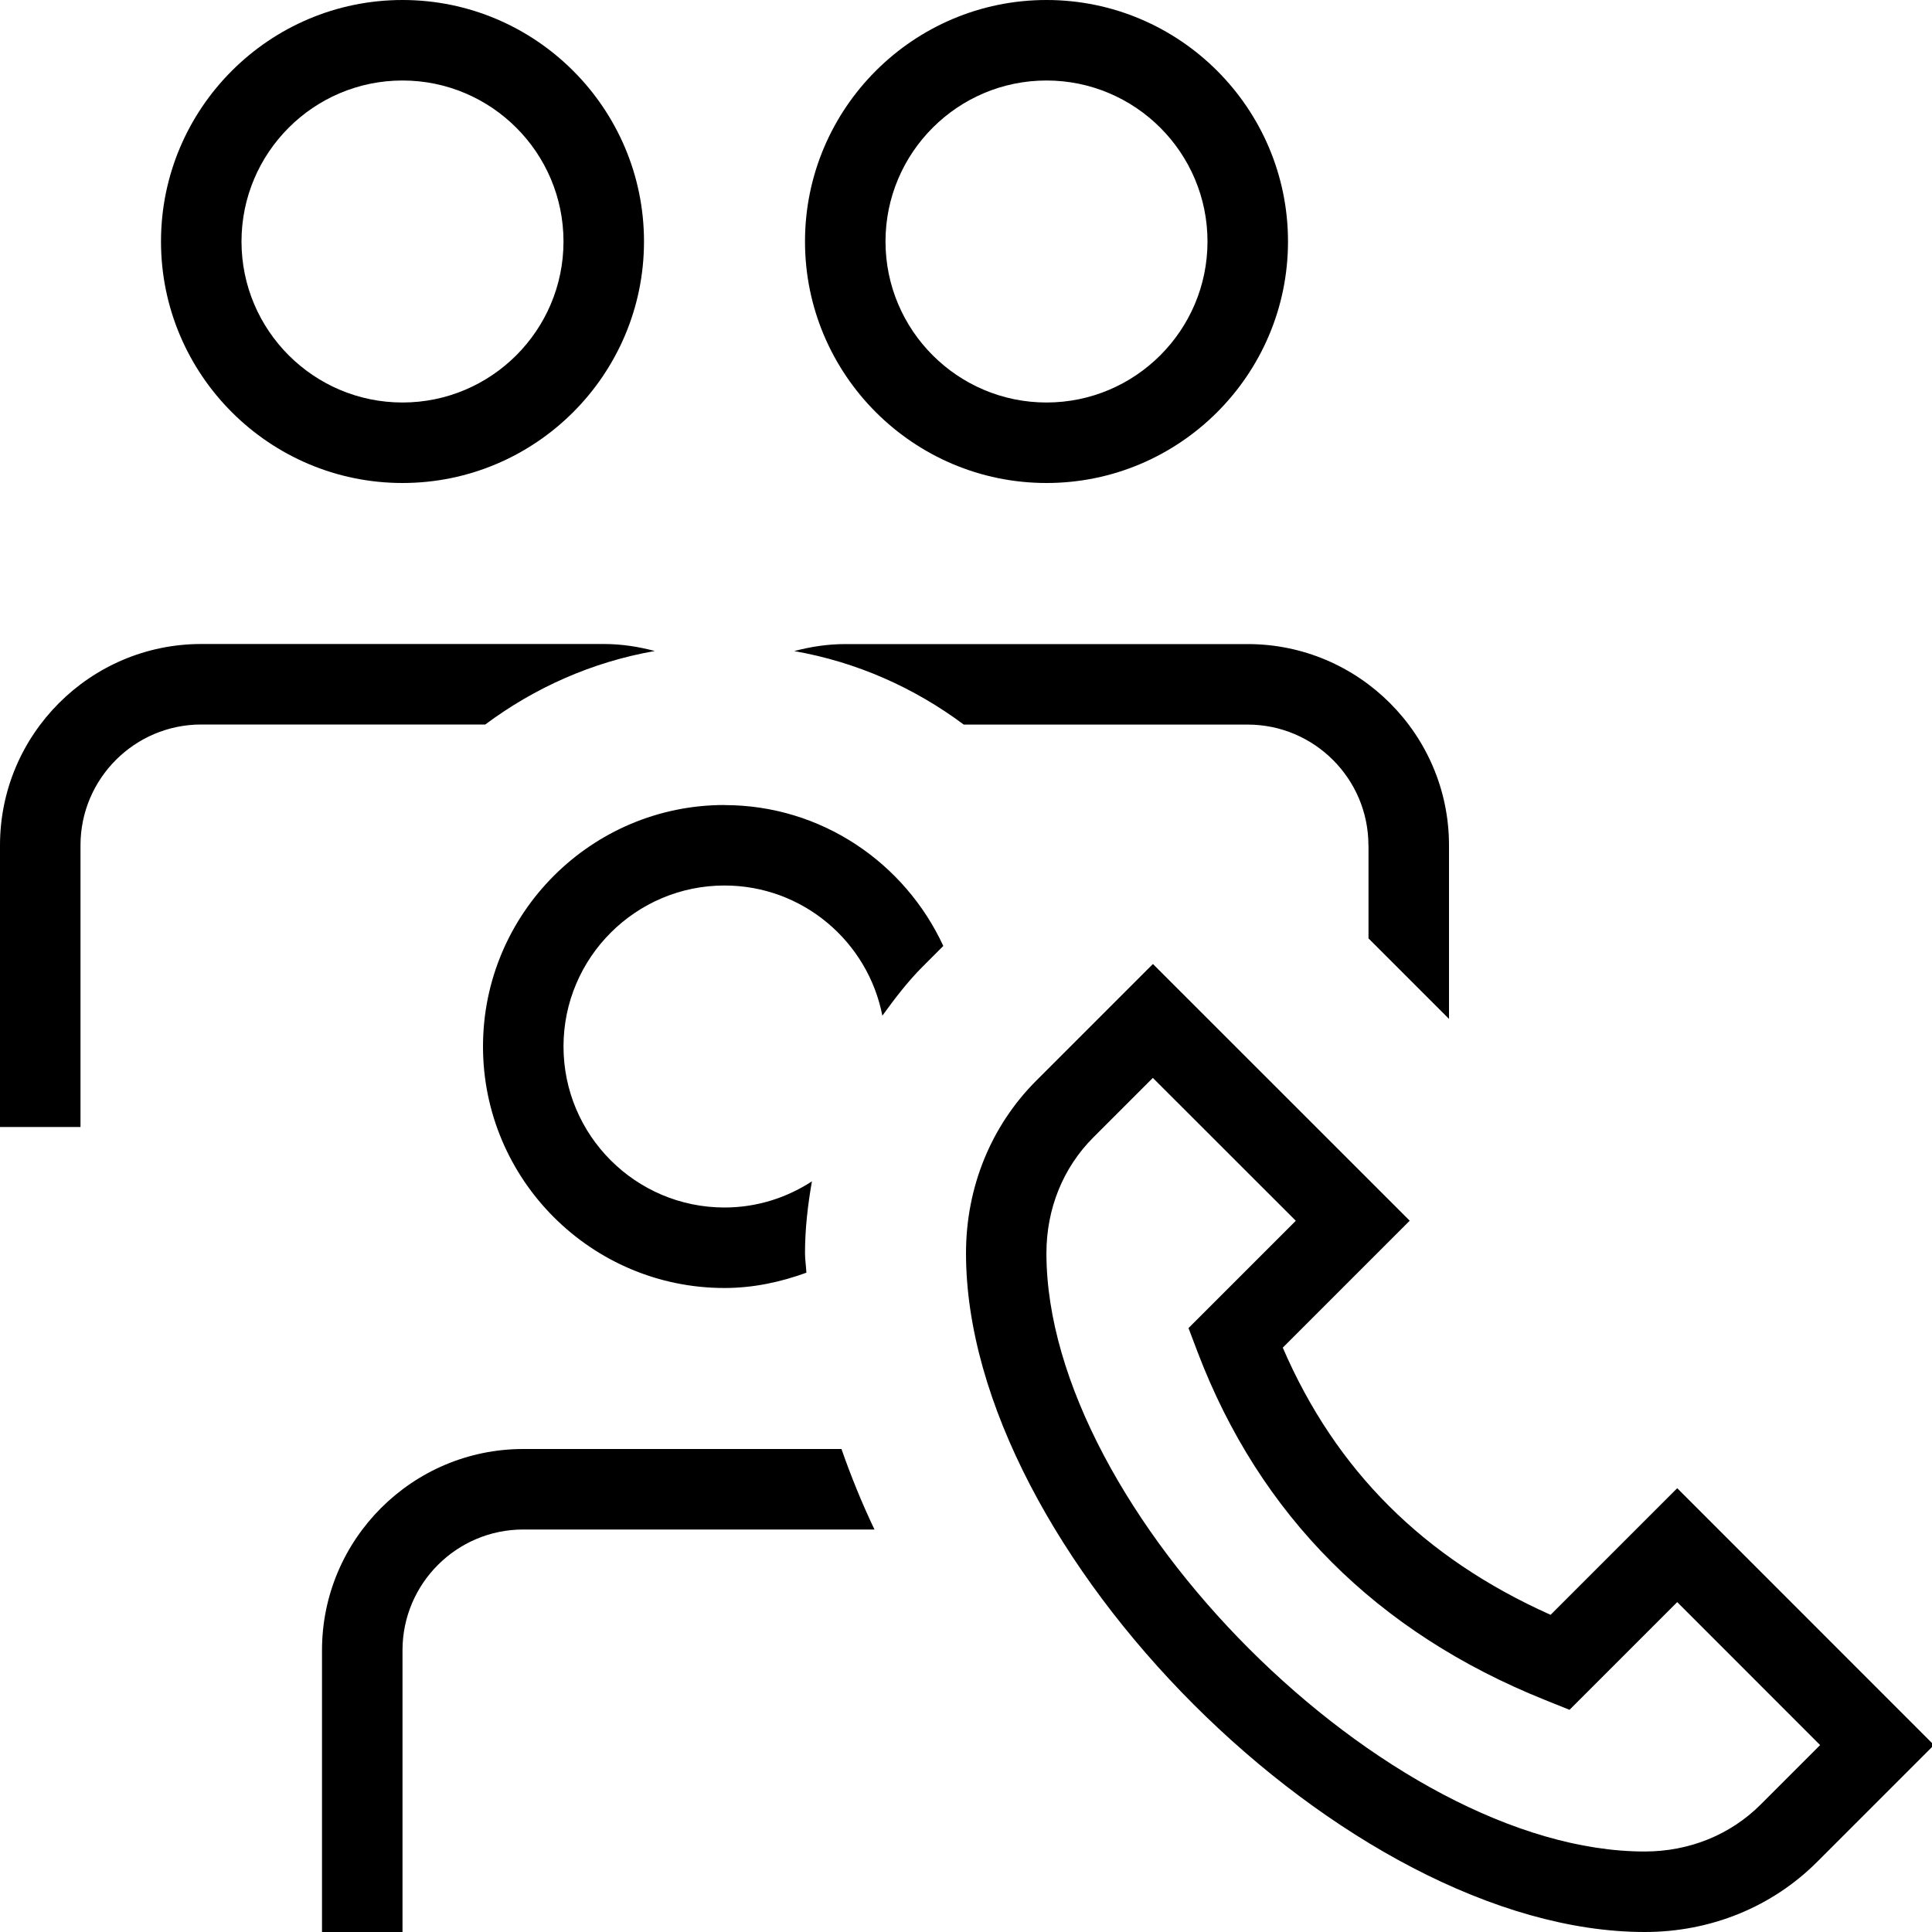
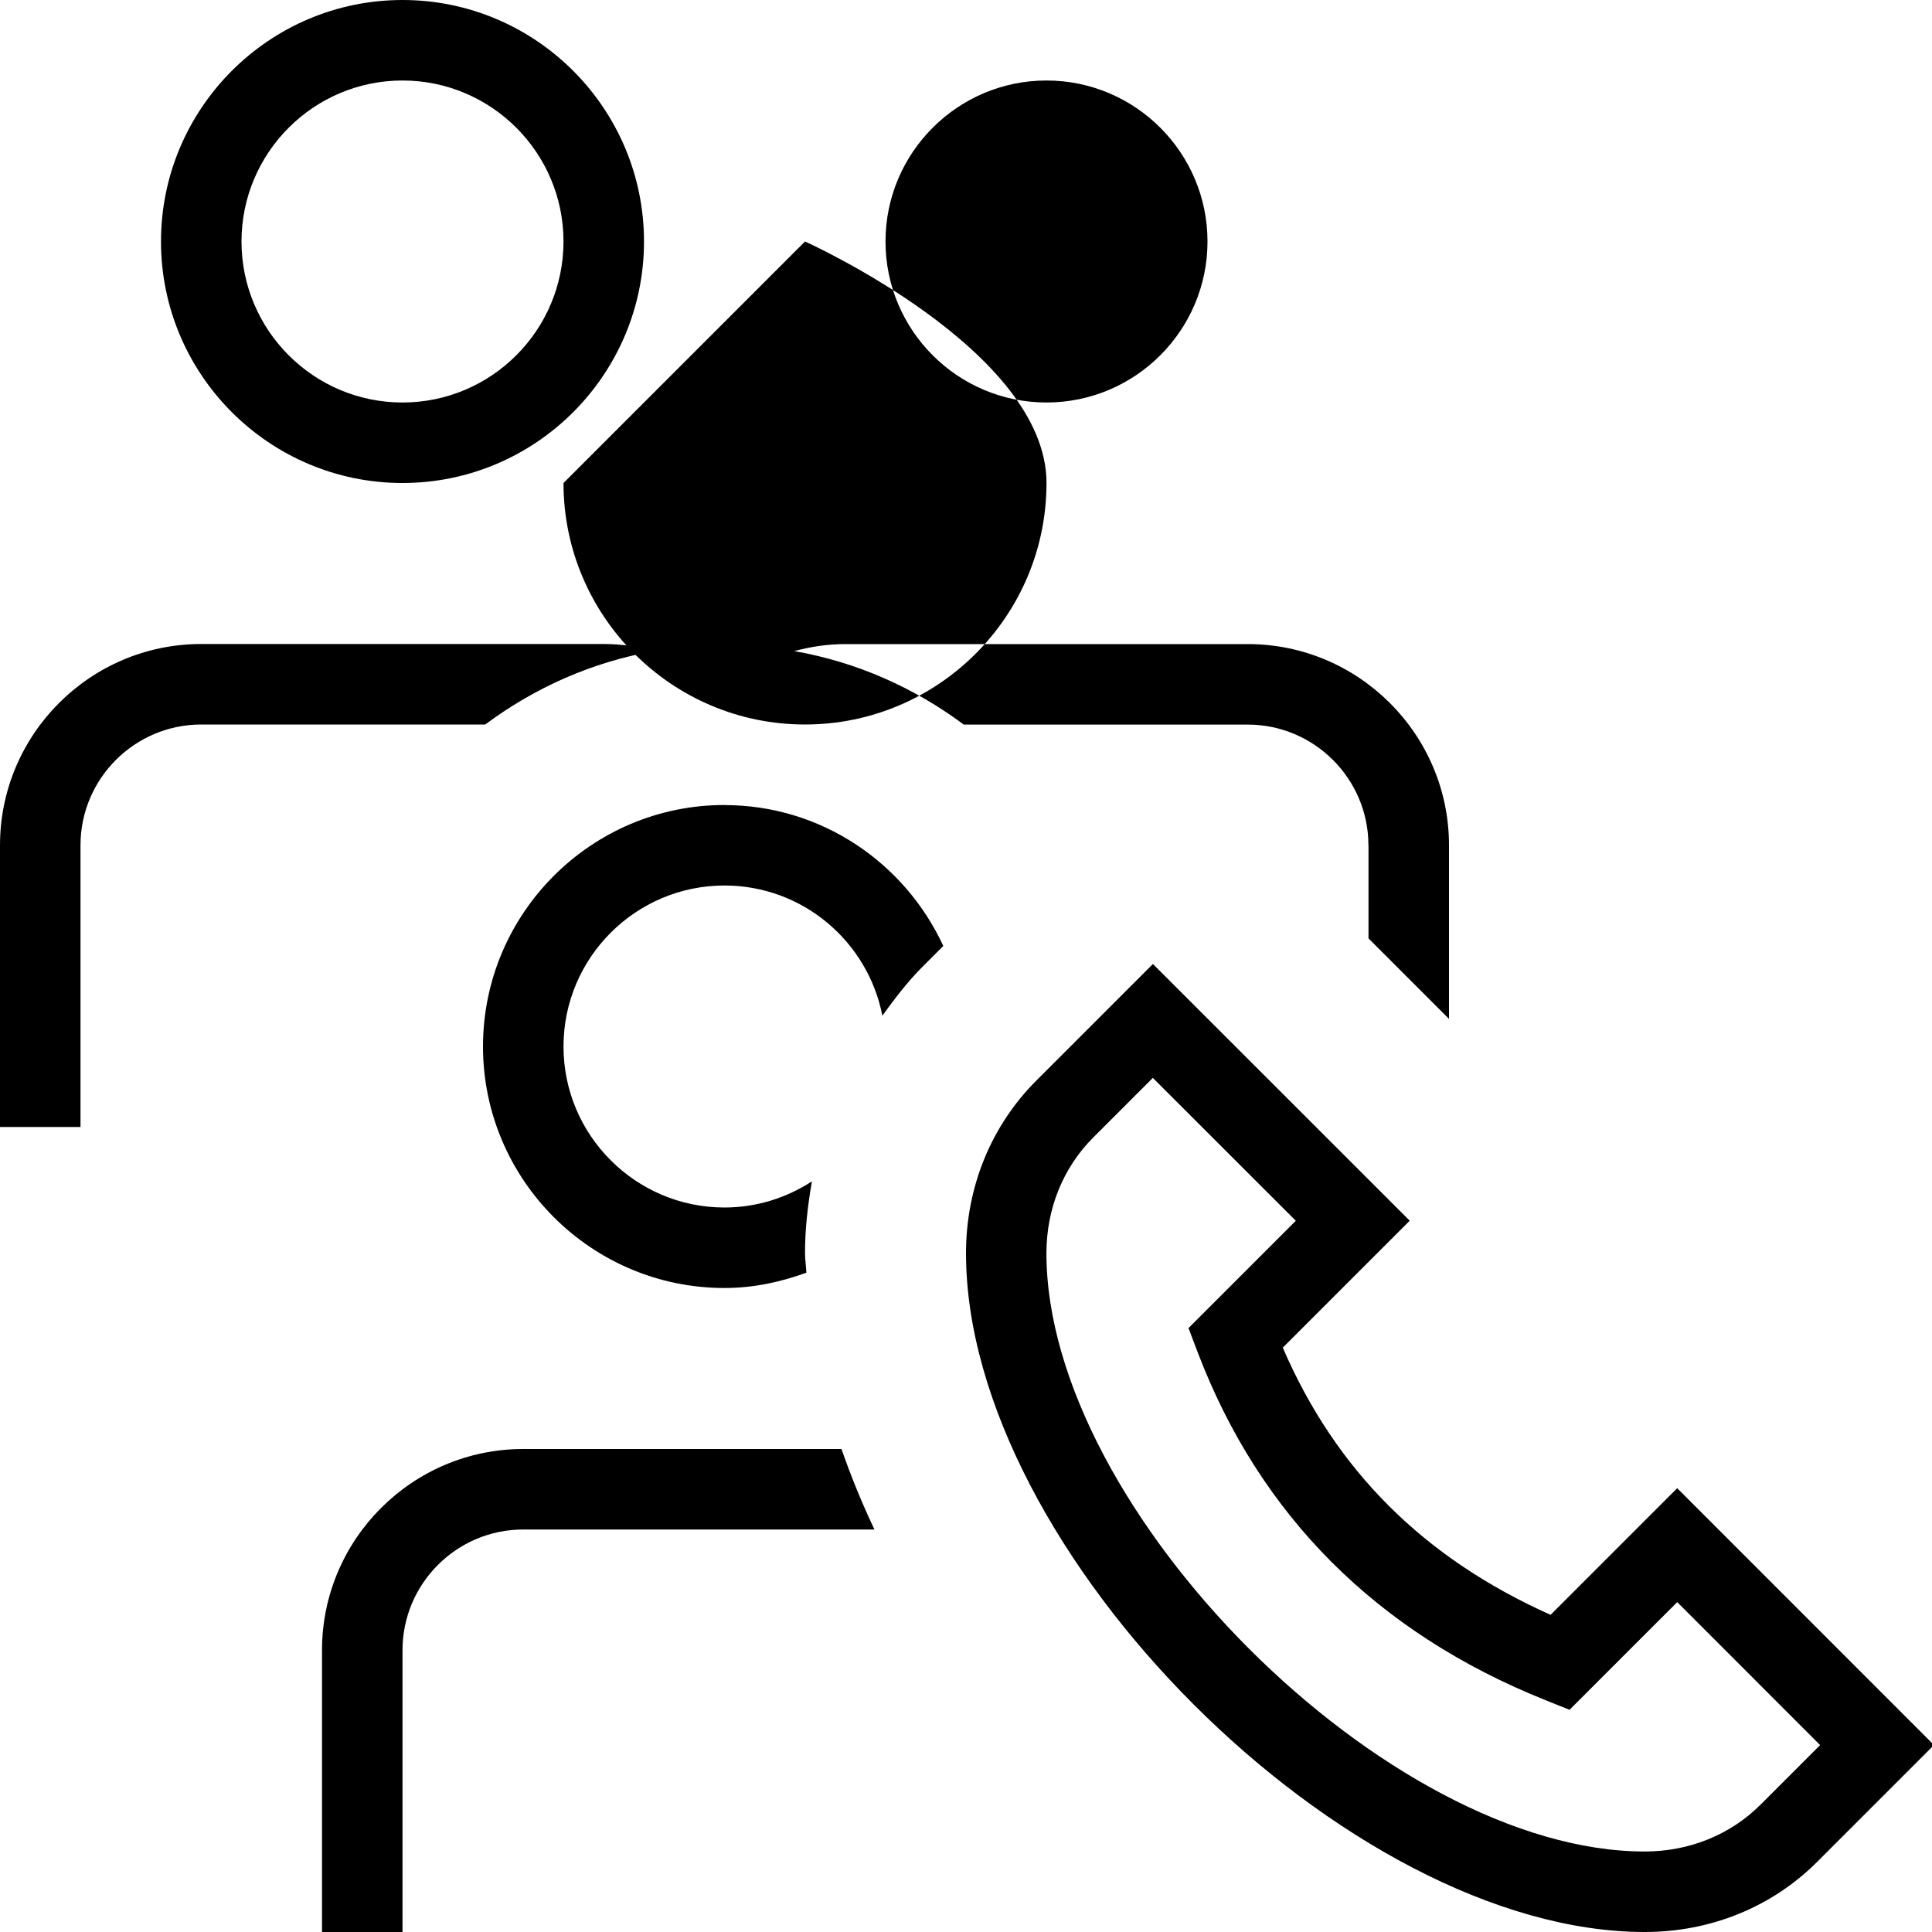
<svg xmlns="http://www.w3.org/2000/svg" id="Layer_1" data-name="Layer 1" viewBox="0 0 24 24">
-   <path d="m6.027,9h-3.527c-.827,0-1.5.673-1.5,1.5v3.5H0v-3.5c0-1.378,1.122-2.5,2.5-2.5h5c.22,0,.431.033.634.087-.782.137-1.494.457-2.106.913ZM2,3c0-1.654,1.346-3,3-3s3,1.346,3,3-1.346,3-3,3-3-1.346-3-3Zm1,0c0,1.103.897,2,2,2s2-.897,2-2-.897-2-2-2-2,.897-2,2Zm7,0c0-1.654,1.346-3,3-3s3,1.346,3,3-1.346,3-3,3-3-1.346-3-3Zm1,0c0,1.103.897,2,2,2s2-.897,2-2-.897-2-2-2-2,.897-2,2Zm13.024,18.678l-1.447,1.447c-.562.564-1.325.875-2.145.875-3.704,0-8.432-4.729-8.432-8.432,0-.82.311-1.583.875-2.146l1.447-1.447,3.19,3.189-1.577,1.577c.658,1.524,1.75,2.614,3.327,3.319l1.573-1.573,3.189,3.19Zm-1.414,0l-1.775-1.776-1.338,1.338-.306-.123c-2.088-.838-3.539-2.29-4.312-4.316l-.115-.303,1.333-1.333-1.776-1.775-.74.74c-.375.375-.582.885-.582,1.438,0,3.195,4.237,7.432,7.432,7.432.553,0,1.063-.207,1.438-.581l.741-.741Zm-5.61-11.178v1.157l1,1v-2.156c0-1.378-1.122-2.5-2.5-2.5h-5c-.22,0-.431.033-.634.087.782.137,1.494.457,2.106.913h3.527c.827,0,1.5.673,1.5,1.5Zm-10.5,7.5c-1.378,0-2.5,1.122-2.5,2.5v3.5h1v-3.5c0-.827.673-1.5,1.5-1.5h4.363c-.158-.331-.293-.665-.41-1h-3.953Zm2.5-8c-1.654,0-3,1.346-3,3s1.346,3,3,3c.359,0,.698-.074,1.017-.19-.003-.081-.017-.162-.017-.242,0-.304.035-.601.086-.893-.313.204-.685.325-1.086.325-1.103,0-2-.897-2-2s.897-2,2-2c.972,0,1.782.697,1.961,1.617.154-.212.313-.422.501-.61l.256-.256c-.476-1.03-1.512-1.75-2.719-1.75Z" />
+   <path d="m6.027,9h-3.527c-.827,0-1.5.673-1.5,1.5v3.5H0v-3.5c0-1.378,1.122-2.5,2.5-2.5h5c.22,0,.431.033.634.087-.782.137-1.494.457-2.106.913ZM2,3c0-1.654,1.346-3,3-3s3,1.346,3,3-1.346,3-3,3-3-1.346-3-3Zm1,0c0,1.103.897,2,2,2s2-.897,2-2-.897-2-2-2-2,.897-2,2Zm7,0s3,1.346,3,3-1.346,3-3,3-3-1.346-3-3Zm1,0c0,1.103.897,2,2,2s2-.897,2-2-.897-2-2-2-2,.897-2,2Zm13.024,18.678l-1.447,1.447c-.562.564-1.325.875-2.145.875-3.704,0-8.432-4.729-8.432-8.432,0-.82.311-1.583.875-2.146l1.447-1.447,3.19,3.189-1.577,1.577c.658,1.524,1.75,2.614,3.327,3.319l1.573-1.573,3.189,3.19Zm-1.414,0l-1.775-1.776-1.338,1.338-.306-.123c-2.088-.838-3.539-2.29-4.312-4.316l-.115-.303,1.333-1.333-1.776-1.775-.74.74c-.375.375-.582.885-.582,1.438,0,3.195,4.237,7.432,7.432,7.432.553,0,1.063-.207,1.438-.581l.741-.741Zm-5.61-11.178v1.157l1,1v-2.156c0-1.378-1.122-2.5-2.5-2.5h-5c-.22,0-.431.033-.634.087.782.137,1.494.457,2.106.913h3.527c.827,0,1.5.673,1.5,1.5Zm-10.5,7.5c-1.378,0-2.5,1.122-2.5,2.5v3.5h1v-3.5c0-.827.673-1.5,1.5-1.5h4.363c-.158-.331-.293-.665-.41-1h-3.953Zm2.5-8c-1.654,0-3,1.346-3,3s1.346,3,3,3c.359,0,.698-.074,1.017-.19-.003-.081-.017-.162-.017-.242,0-.304.035-.601.086-.893-.313.204-.685.325-1.086.325-1.103,0-2-.897-2-2s.897-2,2-2c.972,0,1.782.697,1.961,1.617.154-.212.313-.422.501-.61l.256-.256c-.476-1.03-1.512-1.75-2.719-1.75Z" />
</svg>